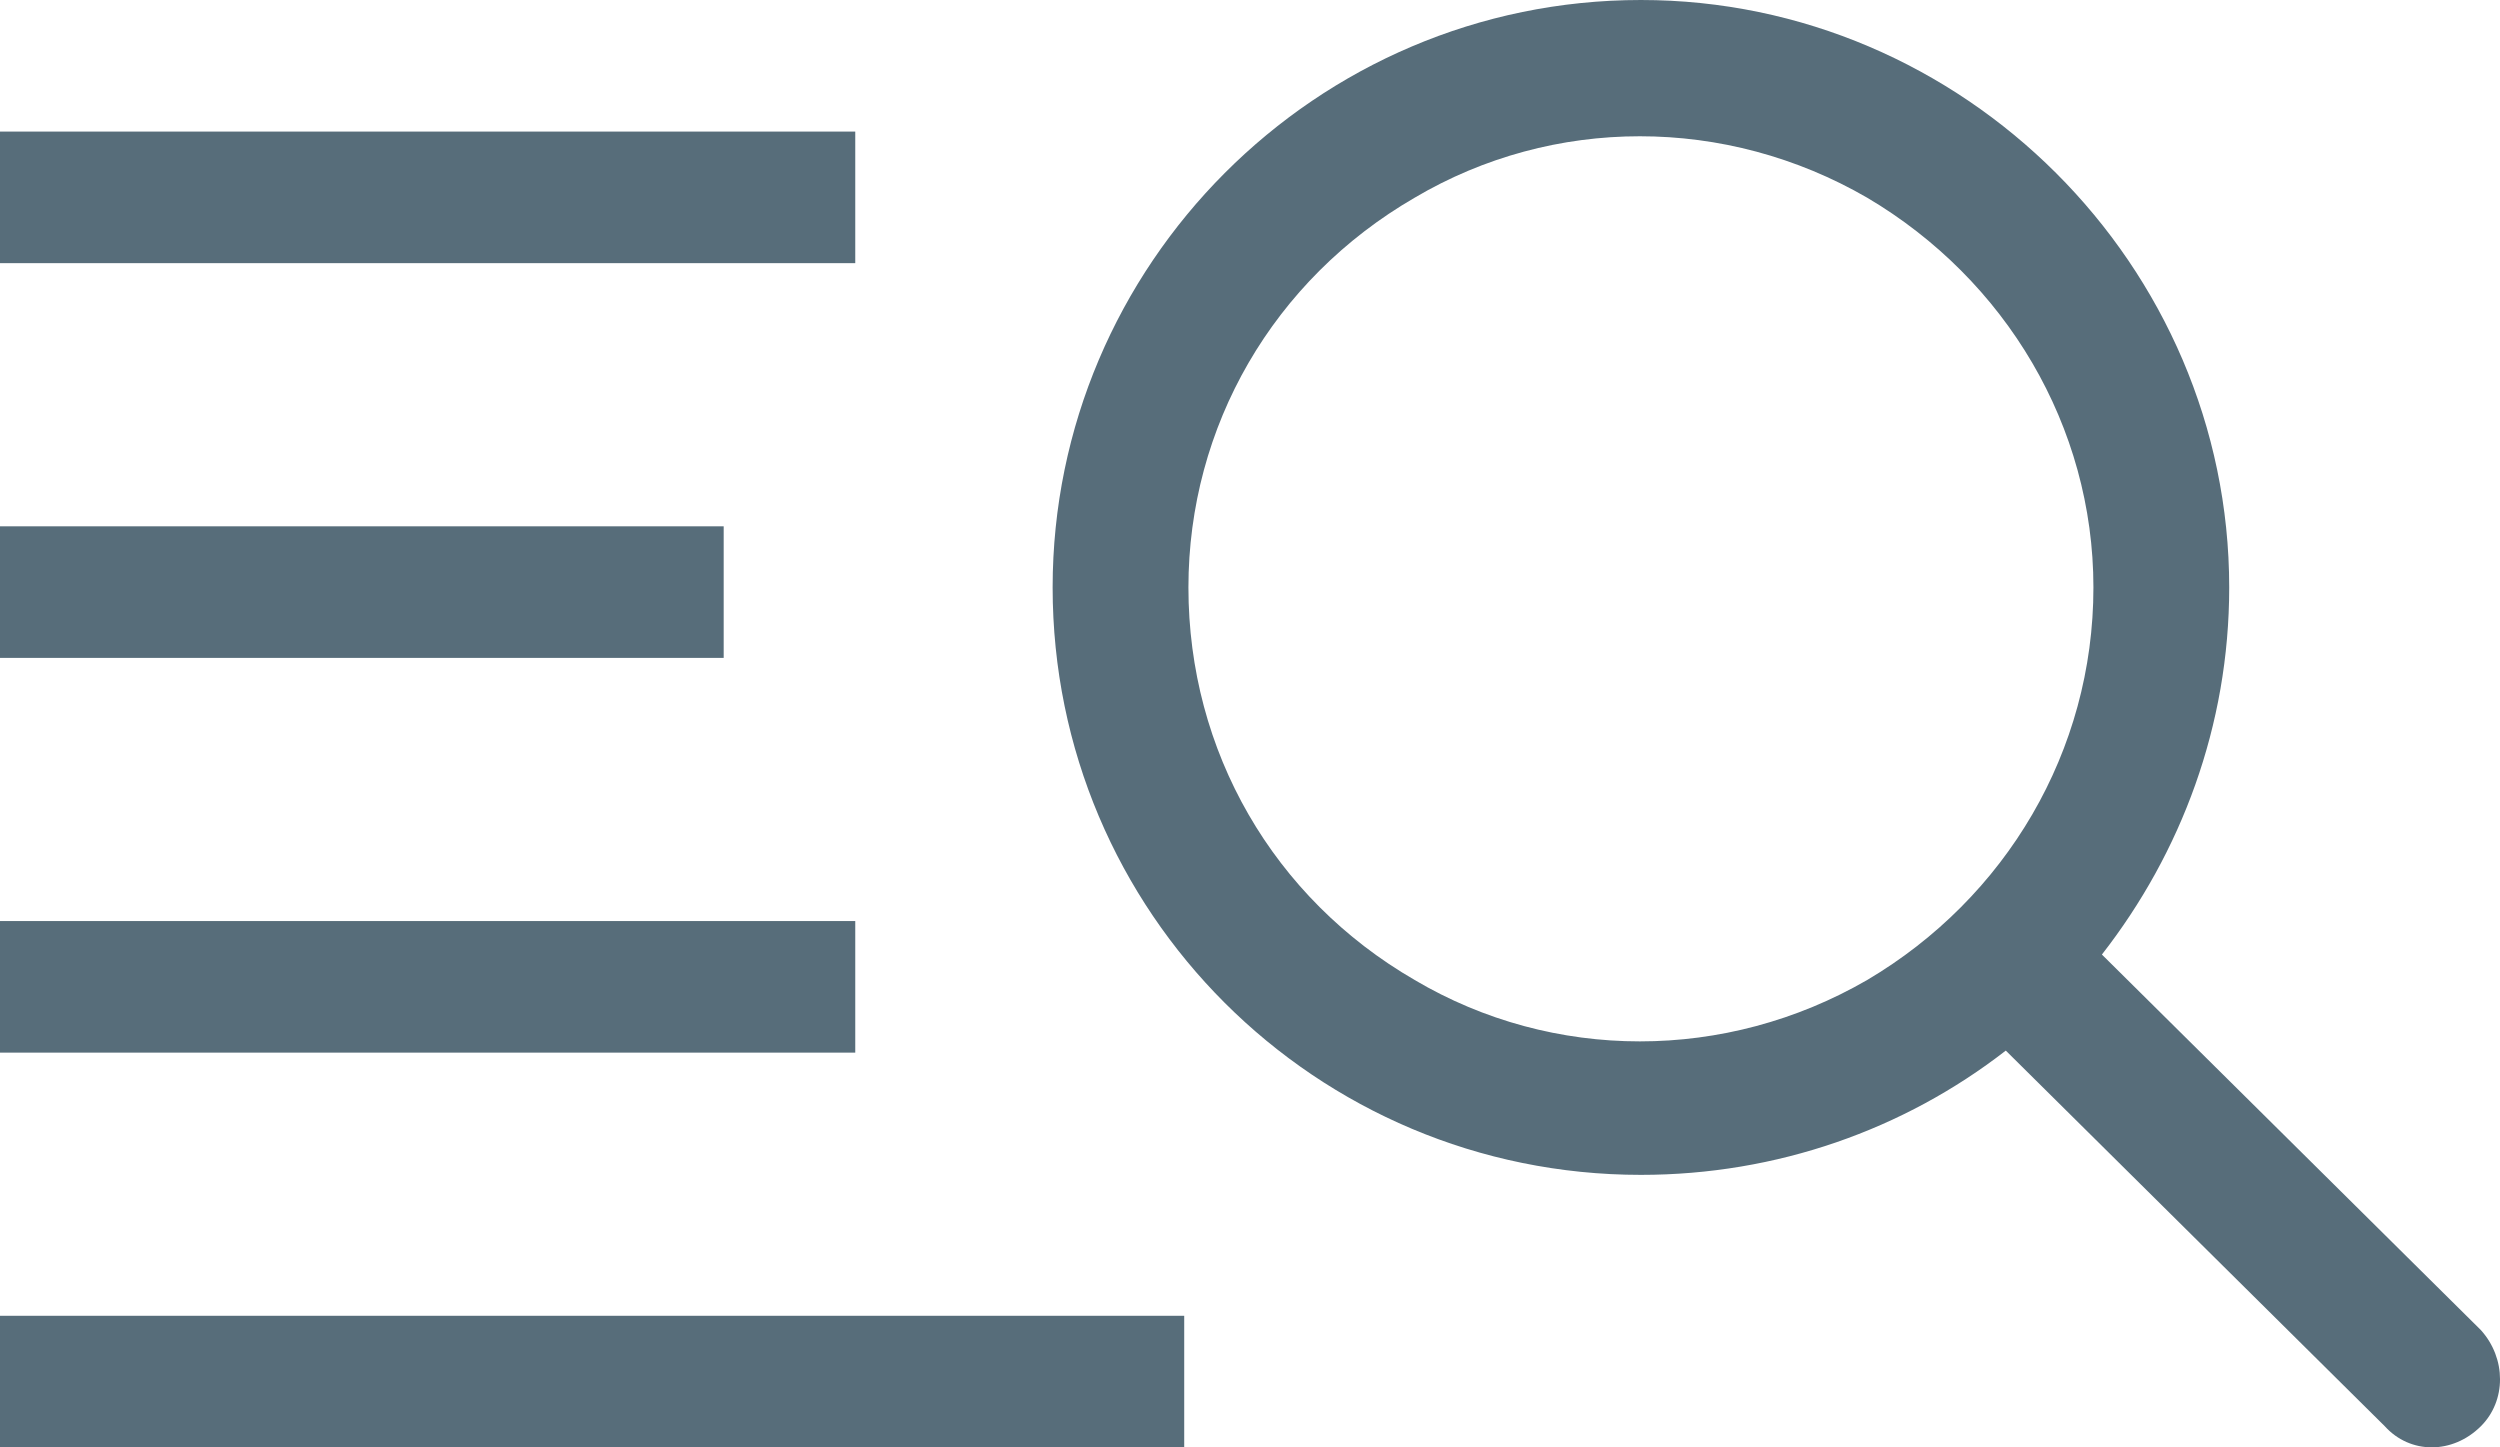
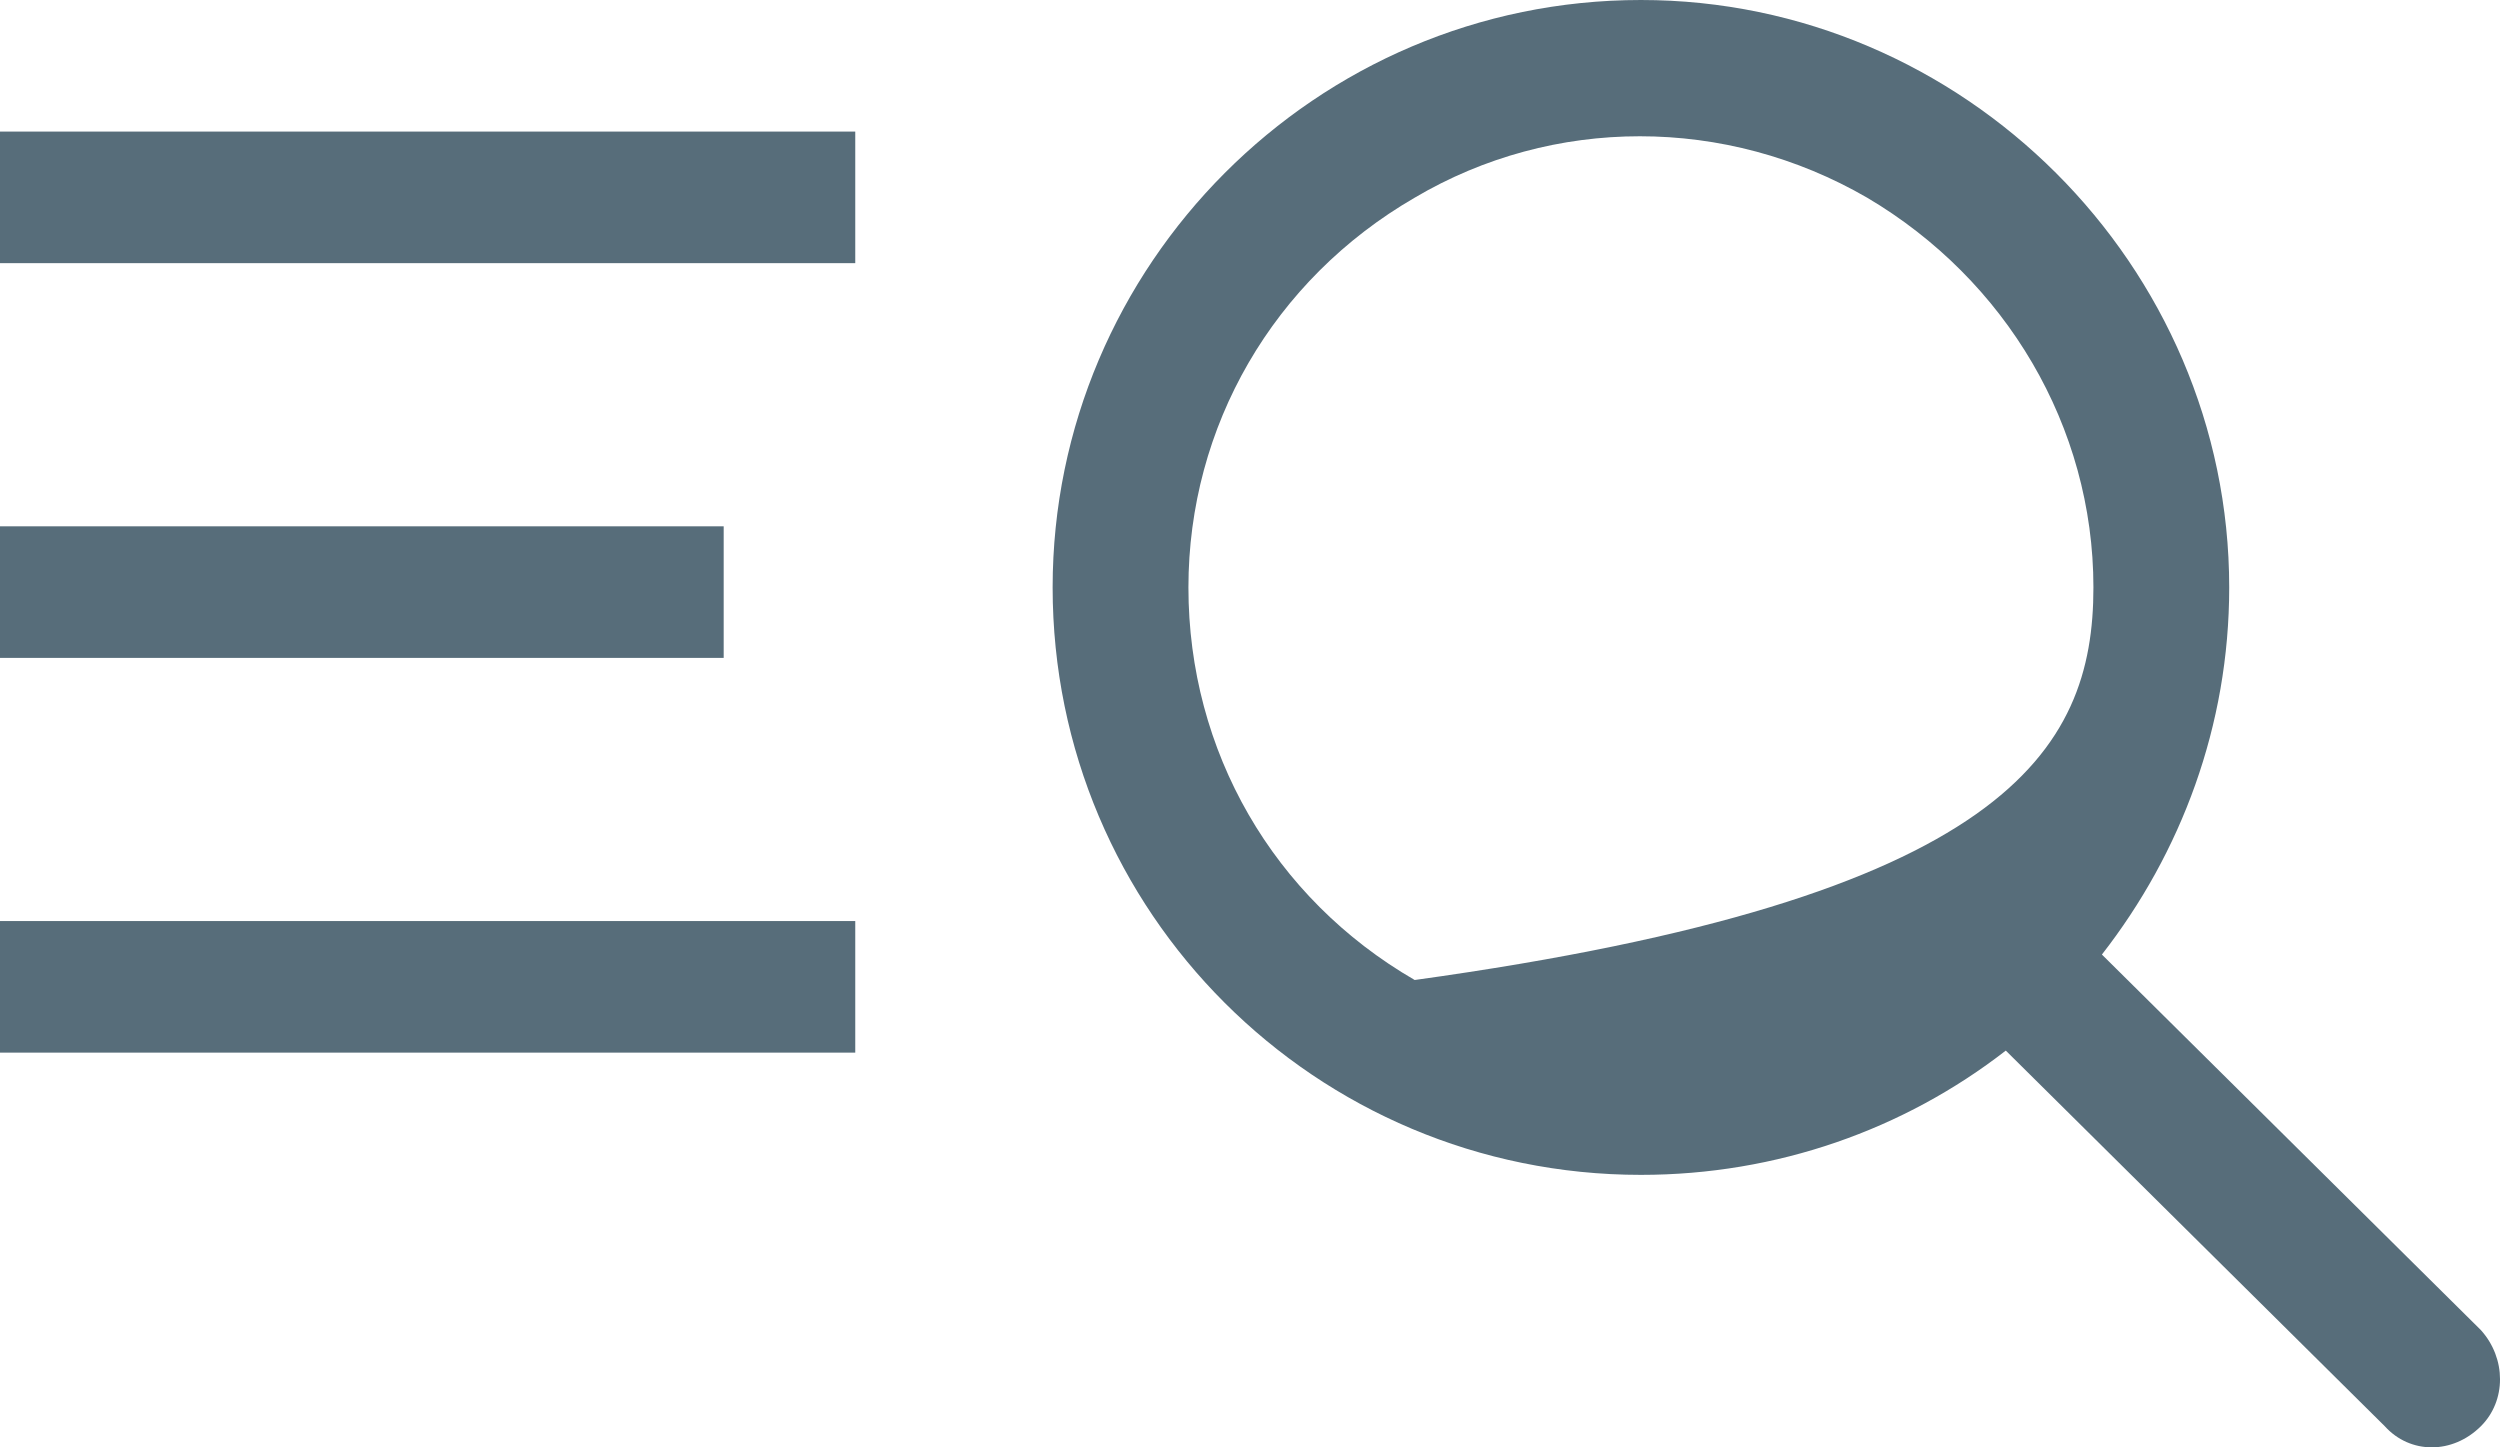
<svg xmlns="http://www.w3.org/2000/svg" width="38" height="22" viewBox="0 0 38 22" fill="none">
-   <path d="M31.82 8.929C31.82 6.482 30.488 4.25 28.381 3.005C26.232 1.76 23.609 1.76 21.503 3.005C19.353 4.25 18.064 6.482 18.064 8.929C18.064 11.418 19.353 13.651 21.503 14.896C23.609 16.14 26.232 16.14 28.381 14.896C30.488 13.651 31.82 11.418 31.82 8.929ZM30.488 15.969C28.94 17.171 27.005 17.858 24.942 17.858C19.998 17.858 16 13.865 16 8.929C16 4.035 19.998 0 24.942 0C29.843 0 33.884 4.035 33.884 8.929C33.884 11.032 33.153 12.964 31.949 14.509L37.71 20.218C38.097 20.648 38.097 21.292 37.71 21.678C37.28 22.107 36.635 22.107 36.248 21.678L30.488 15.969Z" fill="#576D7A" />
-   <rect y="20" width="18" height="2" fill="#576D7A" />
+   <path d="M31.82 8.929C31.82 6.482 30.488 4.25 28.381 3.005C26.232 1.76 23.609 1.76 21.503 3.005C19.353 4.25 18.064 6.482 18.064 8.929C18.064 11.418 19.353 13.651 21.503 14.896C30.488 13.651 31.82 11.418 31.82 8.929ZM30.488 15.969C28.94 17.171 27.005 17.858 24.942 17.858C19.998 17.858 16 13.865 16 8.929C16 4.035 19.998 0 24.942 0C29.843 0 33.884 4.035 33.884 8.929C33.884 11.032 33.153 12.964 31.949 14.509L37.71 20.218C38.097 20.648 38.097 21.292 37.71 21.678C37.28 22.107 36.635 22.107 36.248 21.678L30.488 15.969Z" fill="#576D7A" />
  <rect y="14" width="13" height="2" fill="#576D7A" />
  <rect y="8" width="11" height="2" fill="#576D7A" />
  <rect y="2" width="13" height="2" fill="#576D7A" />
</svg>